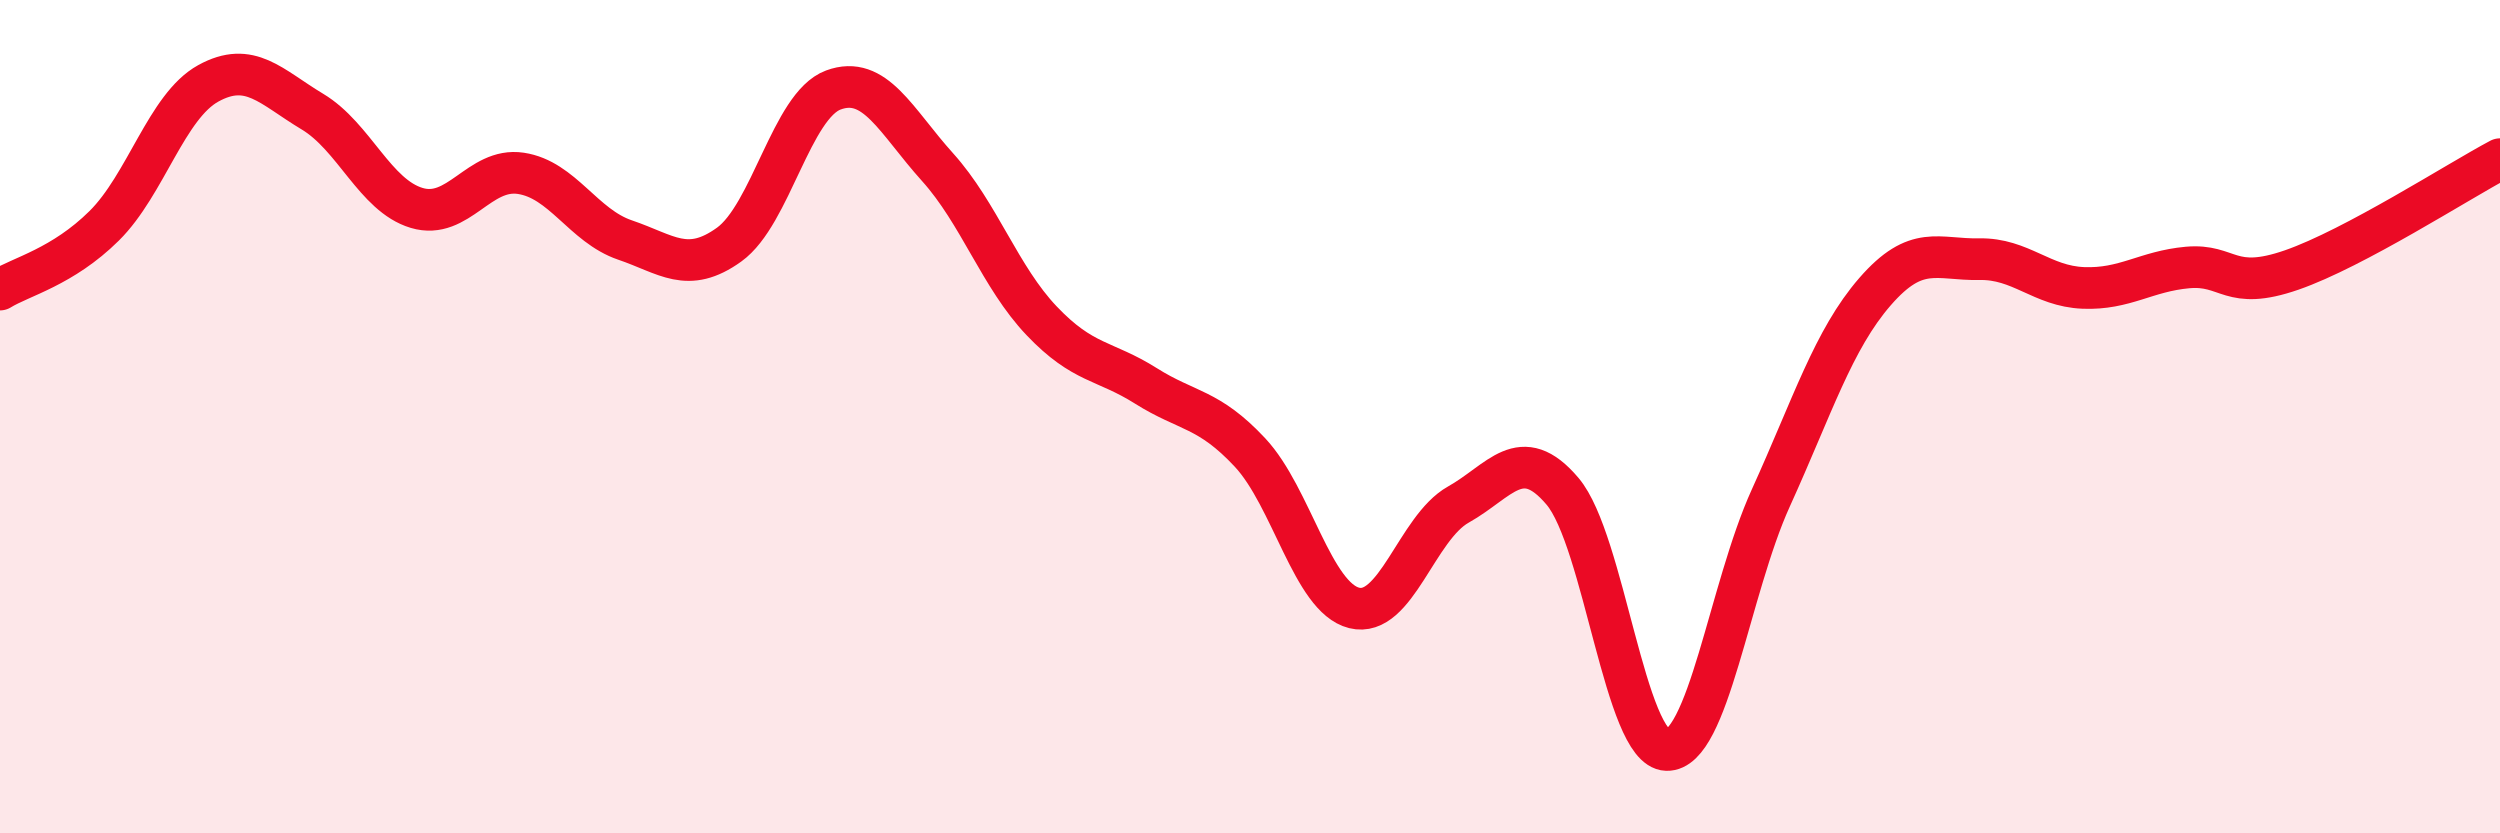
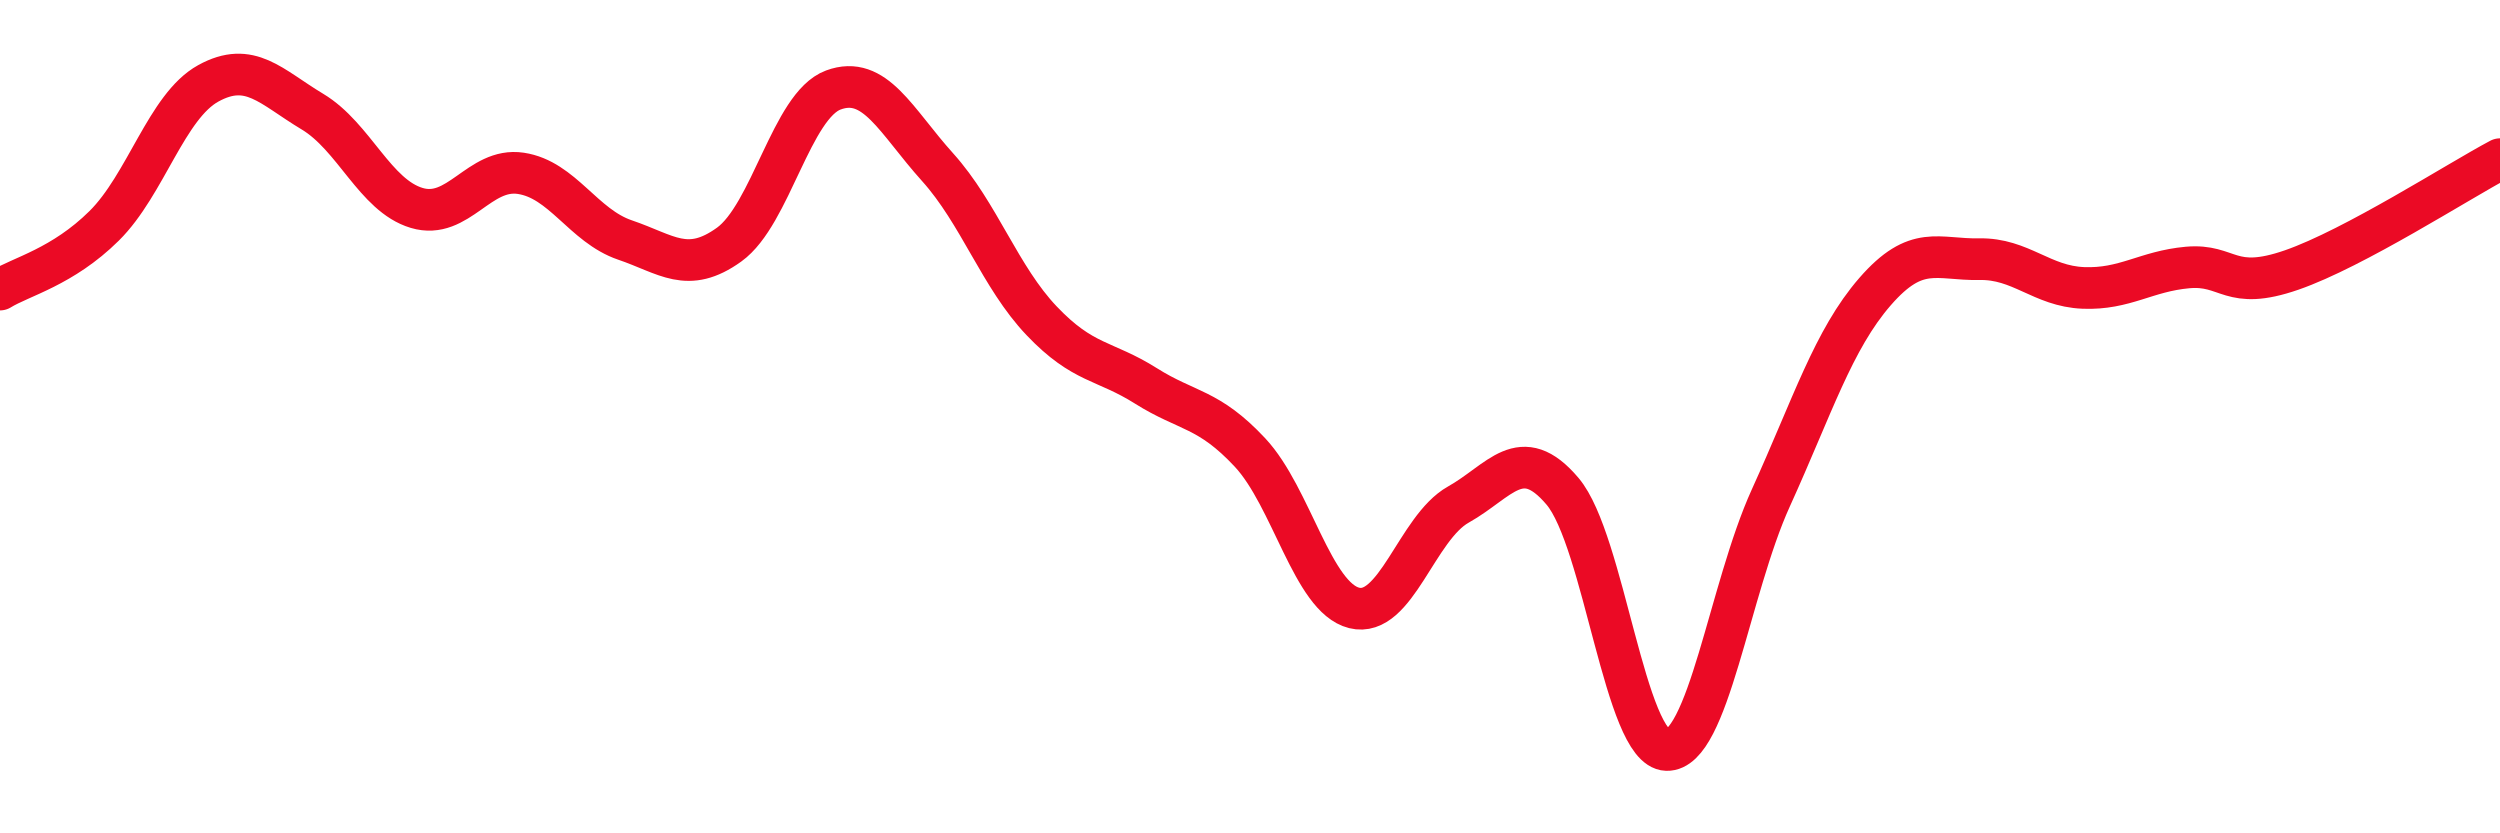
<svg xmlns="http://www.w3.org/2000/svg" width="60" height="20" viewBox="0 0 60 20">
-   <path d="M 0,6.95 C 0.5,6.64 1.5,6.41 2.5,5.42 C 3.5,4.43 4,2.55 5,2 C 6,1.45 6.5,2.08 7.5,2.68 C 8.5,3.28 9,4.69 10,4.99 C 11,5.29 11.5,4.01 12.5,4.16 C 13.5,4.31 14,5.42 15,5.76 C 16,6.1 16.5,6.59 17.5,5.87 C 18.5,5.15 19,2.53 20,2.16 C 21,1.79 21.5,2.9 22.5,4.01 C 23.5,5.12 24,6.65 25,7.7 C 26,8.75 26.5,8.63 27.5,9.26 C 28.5,9.89 29,9.79 30,10.86 C 31,11.93 31.5,14.34 32.5,14.59 C 33.5,14.84 34,12.67 35,12.11 C 36,11.55 36.5,10.61 37.5,11.79 C 38.5,12.97 39,17.97 40,18 C 41,18.03 41.5,14.15 42.5,11.95 C 43.5,9.75 44,8.15 45,7 C 46,5.85 46.5,6.24 47.5,6.22 C 48.5,6.2 49,6.87 50,6.91 C 51,6.95 51.5,6.51 52.5,6.42 C 53.5,6.33 53.5,7 55,6.48 C 56.5,5.96 59,4.35 60,3.82L60 20L0 20Z" fill="#EB0A25" opacity="0.1" stroke-linecap="round" stroke-linejoin="round" />
  <path d="M 0,6.95 C 0.5,6.64 1.5,6.41 2.5,5.42 C 3.5,4.43 4,2.55 5,2 C 6,1.45 6.5,2.08 7.5,2.68 C 8.5,3.28 9,4.69 10,4.99 C 11,5.29 11.5,4.01 12.5,4.16 C 13.5,4.31 14,5.42 15,5.76 C 16,6.1 16.5,6.59 17.5,5.87 C 18.5,5.15 19,2.53 20,2.16 C 21,1.79 21.5,2.9 22.5,4.01 C 23.5,5.12 24,6.65 25,7.7 C 26,8.75 26.5,8.63 27.5,9.26 C 28.5,9.89 29,9.79 30,10.86 C 31,11.93 31.5,14.34 32.5,14.59 C 33.5,14.84 34,12.67 35,12.11 C 36,11.55 36.5,10.61 37.5,11.79 C 38.5,12.97 39,17.97 40,18 C 41,18.03 41.5,14.15 42.5,11.95 C 43.5,9.75 44,8.15 45,7 C 46,5.85 46.5,6.24 47.5,6.22 C 48.5,6.2 49,6.87 50,6.91 C 51,6.95 51.5,6.51 52.5,6.42 C 53.5,6.33 53.5,7 55,6.48 C 56.5,5.96 59,4.35 60,3.82" stroke="#EB0A25" stroke-width="1" fill="none" stroke-linecap="round" stroke-linejoin="round" />
</svg>